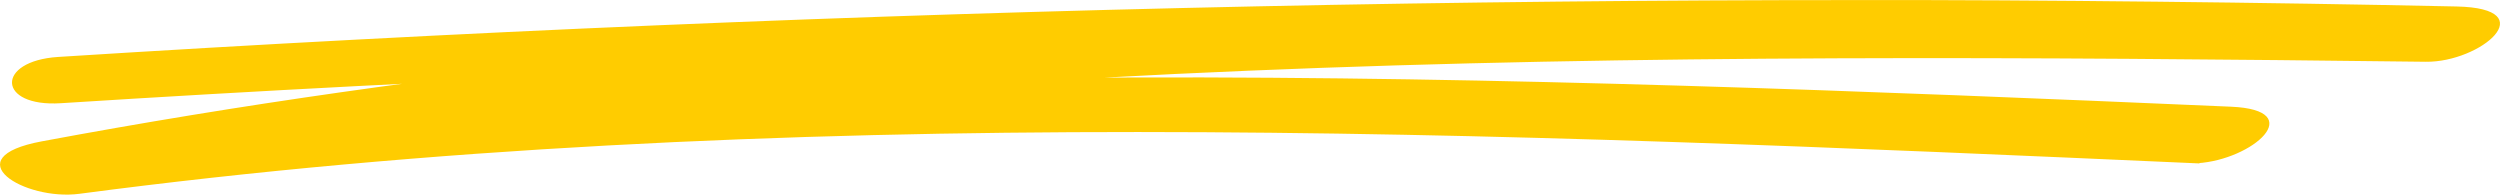
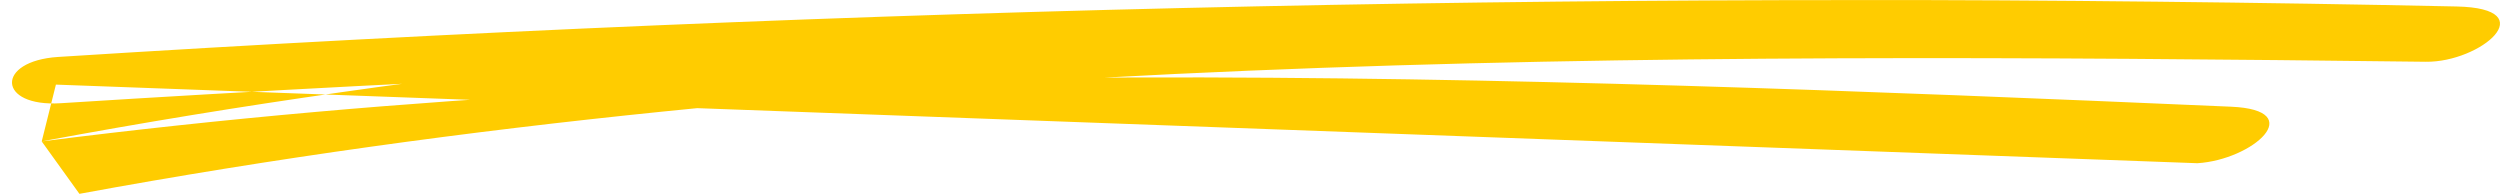
<svg xmlns="http://www.w3.org/2000/svg" viewBox="0 0 164.69 12.822" preserveAspectRatio="none">
-   <path fill="#fc0" d="M144.756 10.752c3.638-.224 7.359-3.5 2.216-3.723C98.838 4.943 50.644 3.216 2.747 9.315l2.485 3.454c51.035-9.408 102.858-9.327 154.573-8.7 3.61.044 7.807-3.519 2.033-3.642Q82.794-1.253 3.83 3.751c-4.138.266-4.024 3.315.177 3.048q77.813-4.945 155.8-2.73L161.84.427C108.686-.604 55.174-.473 2.749 9.312c-5.807 1.084-1.156 3.934 2.485 3.454 46.31-6.116 93.108-4.067 139.656-2l.934-3.738" />
+   <path fill="#fc0" d="M144.756 10.752c3.638-.224 7.359-3.5 2.216-3.723C98.838 4.943 50.644 3.216 2.747 9.315l2.485 3.454c51.035-9.408 102.858-9.327 154.573-8.7 3.61.044 7.807-3.519 2.033-3.642Q82.794-1.253 3.83 3.751c-4.138.266-4.024 3.315.177 3.048q77.813-4.945 155.8-2.73L161.84.427C108.686-.604 55.174-.473 2.749 9.312l.934-3.738" />
</svg>